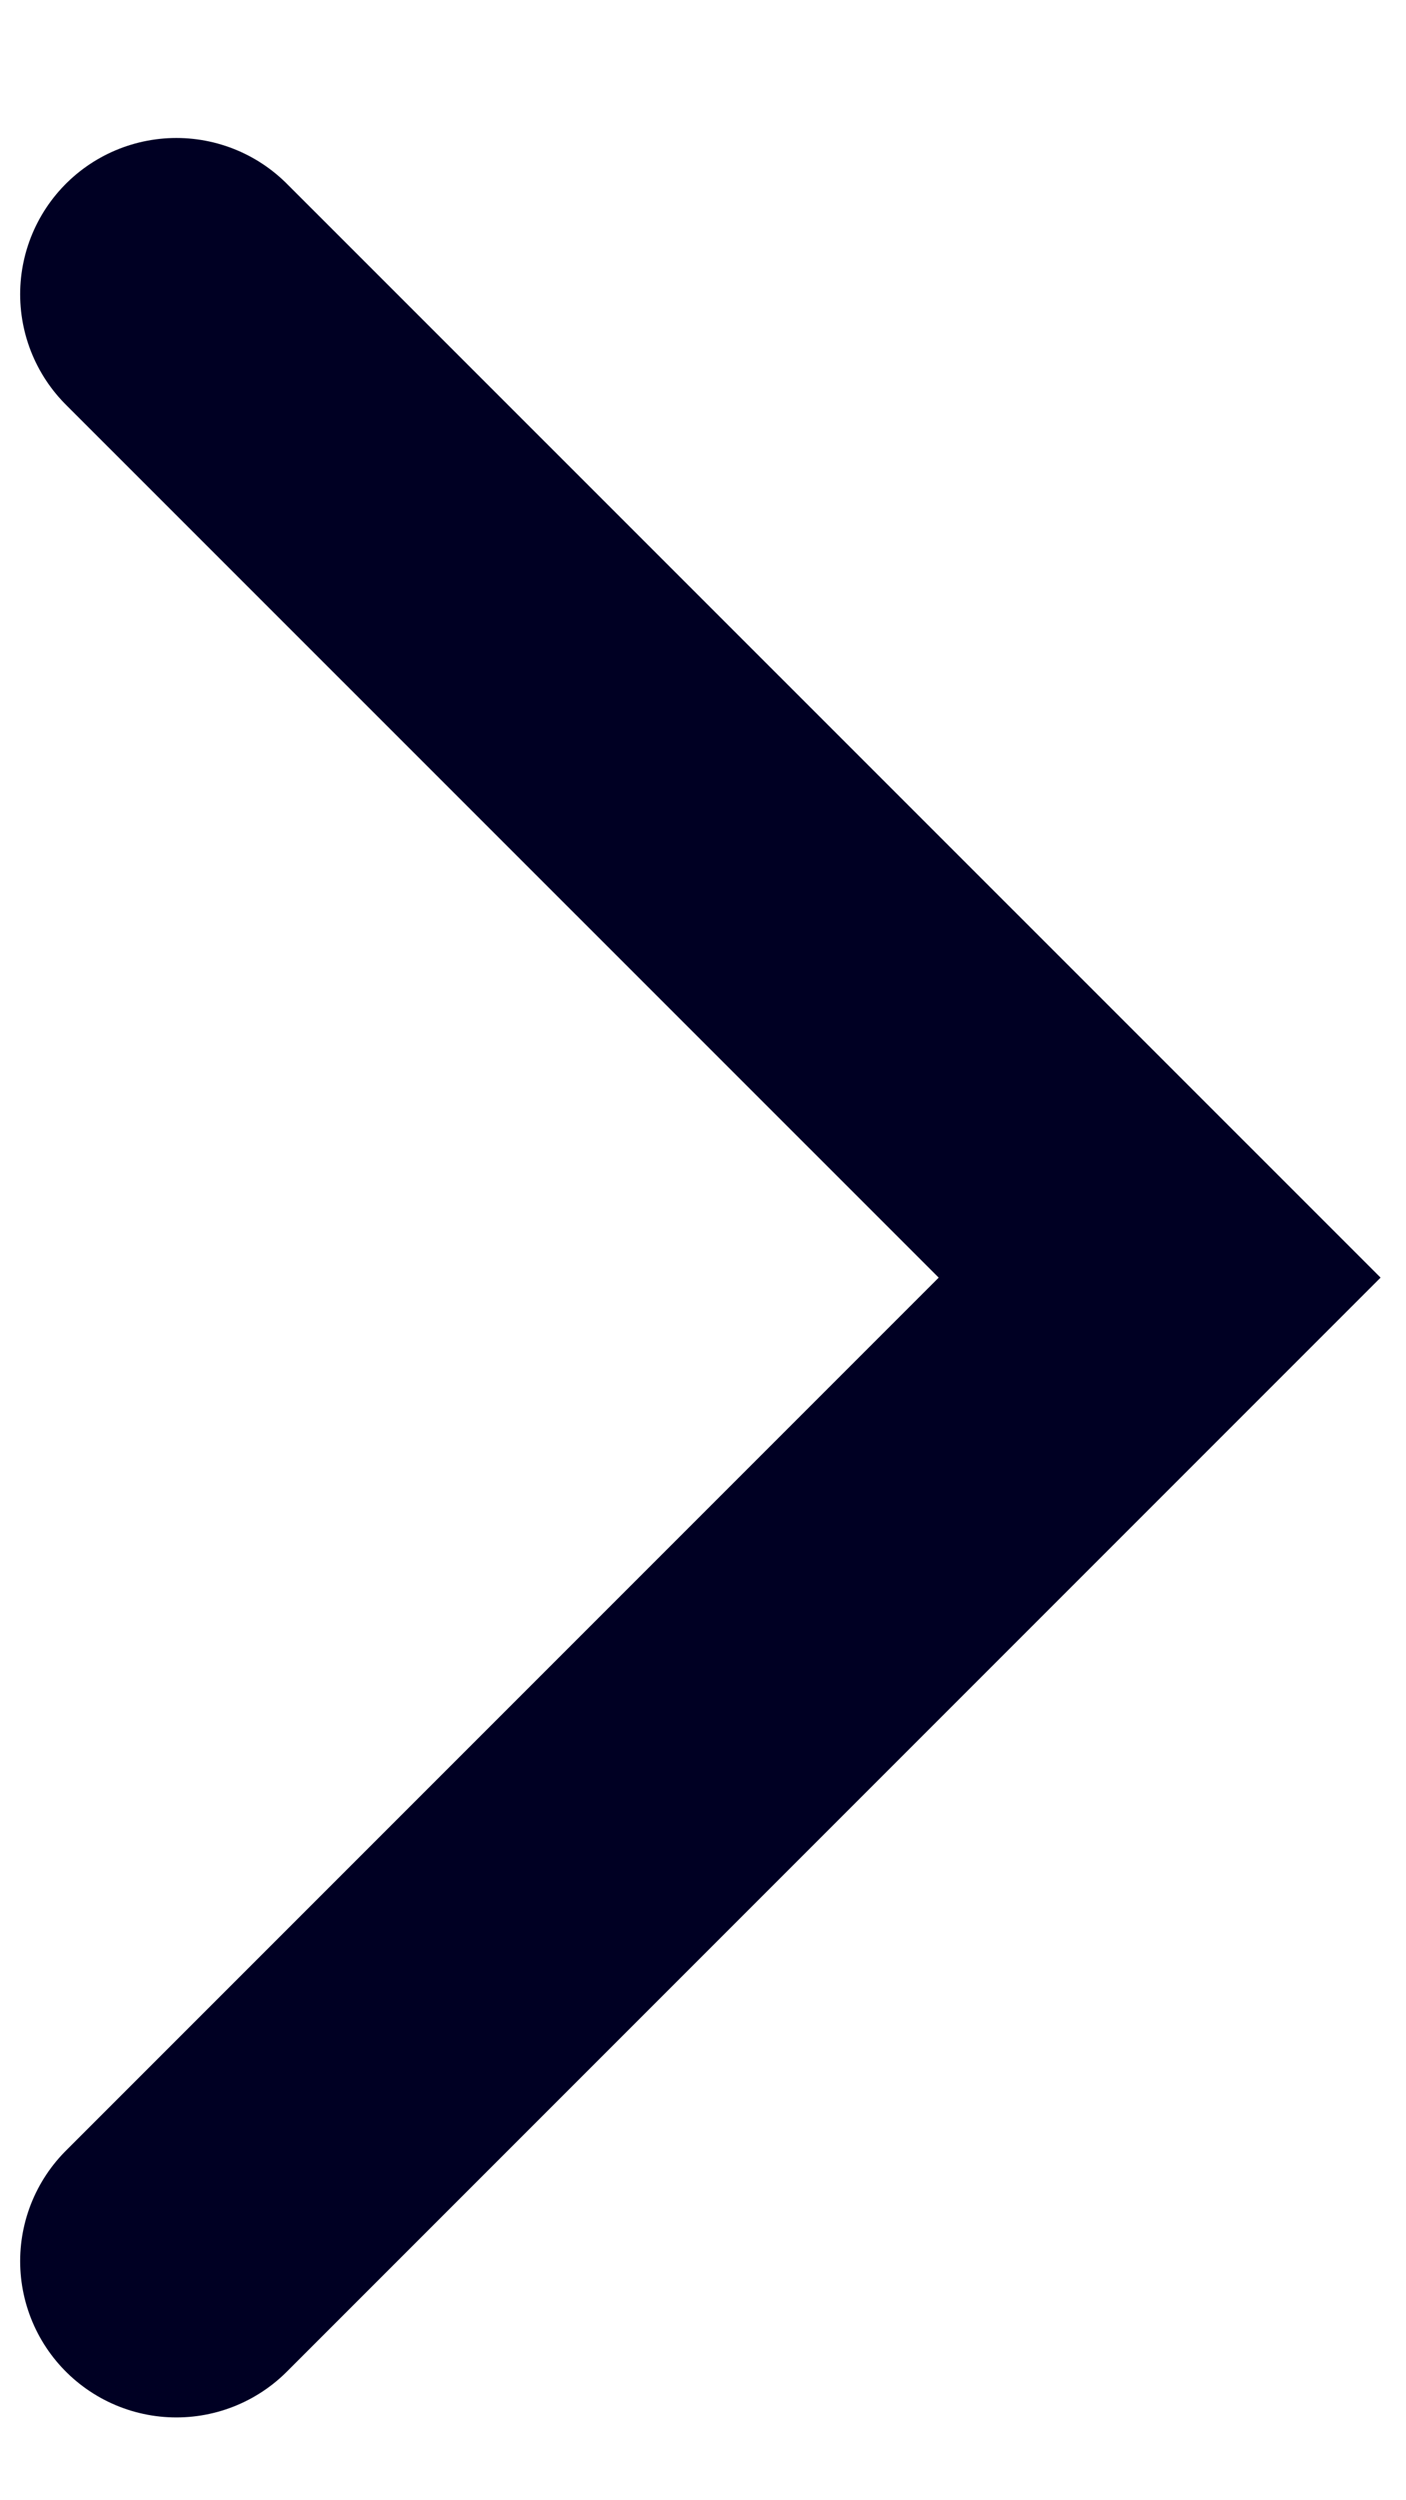
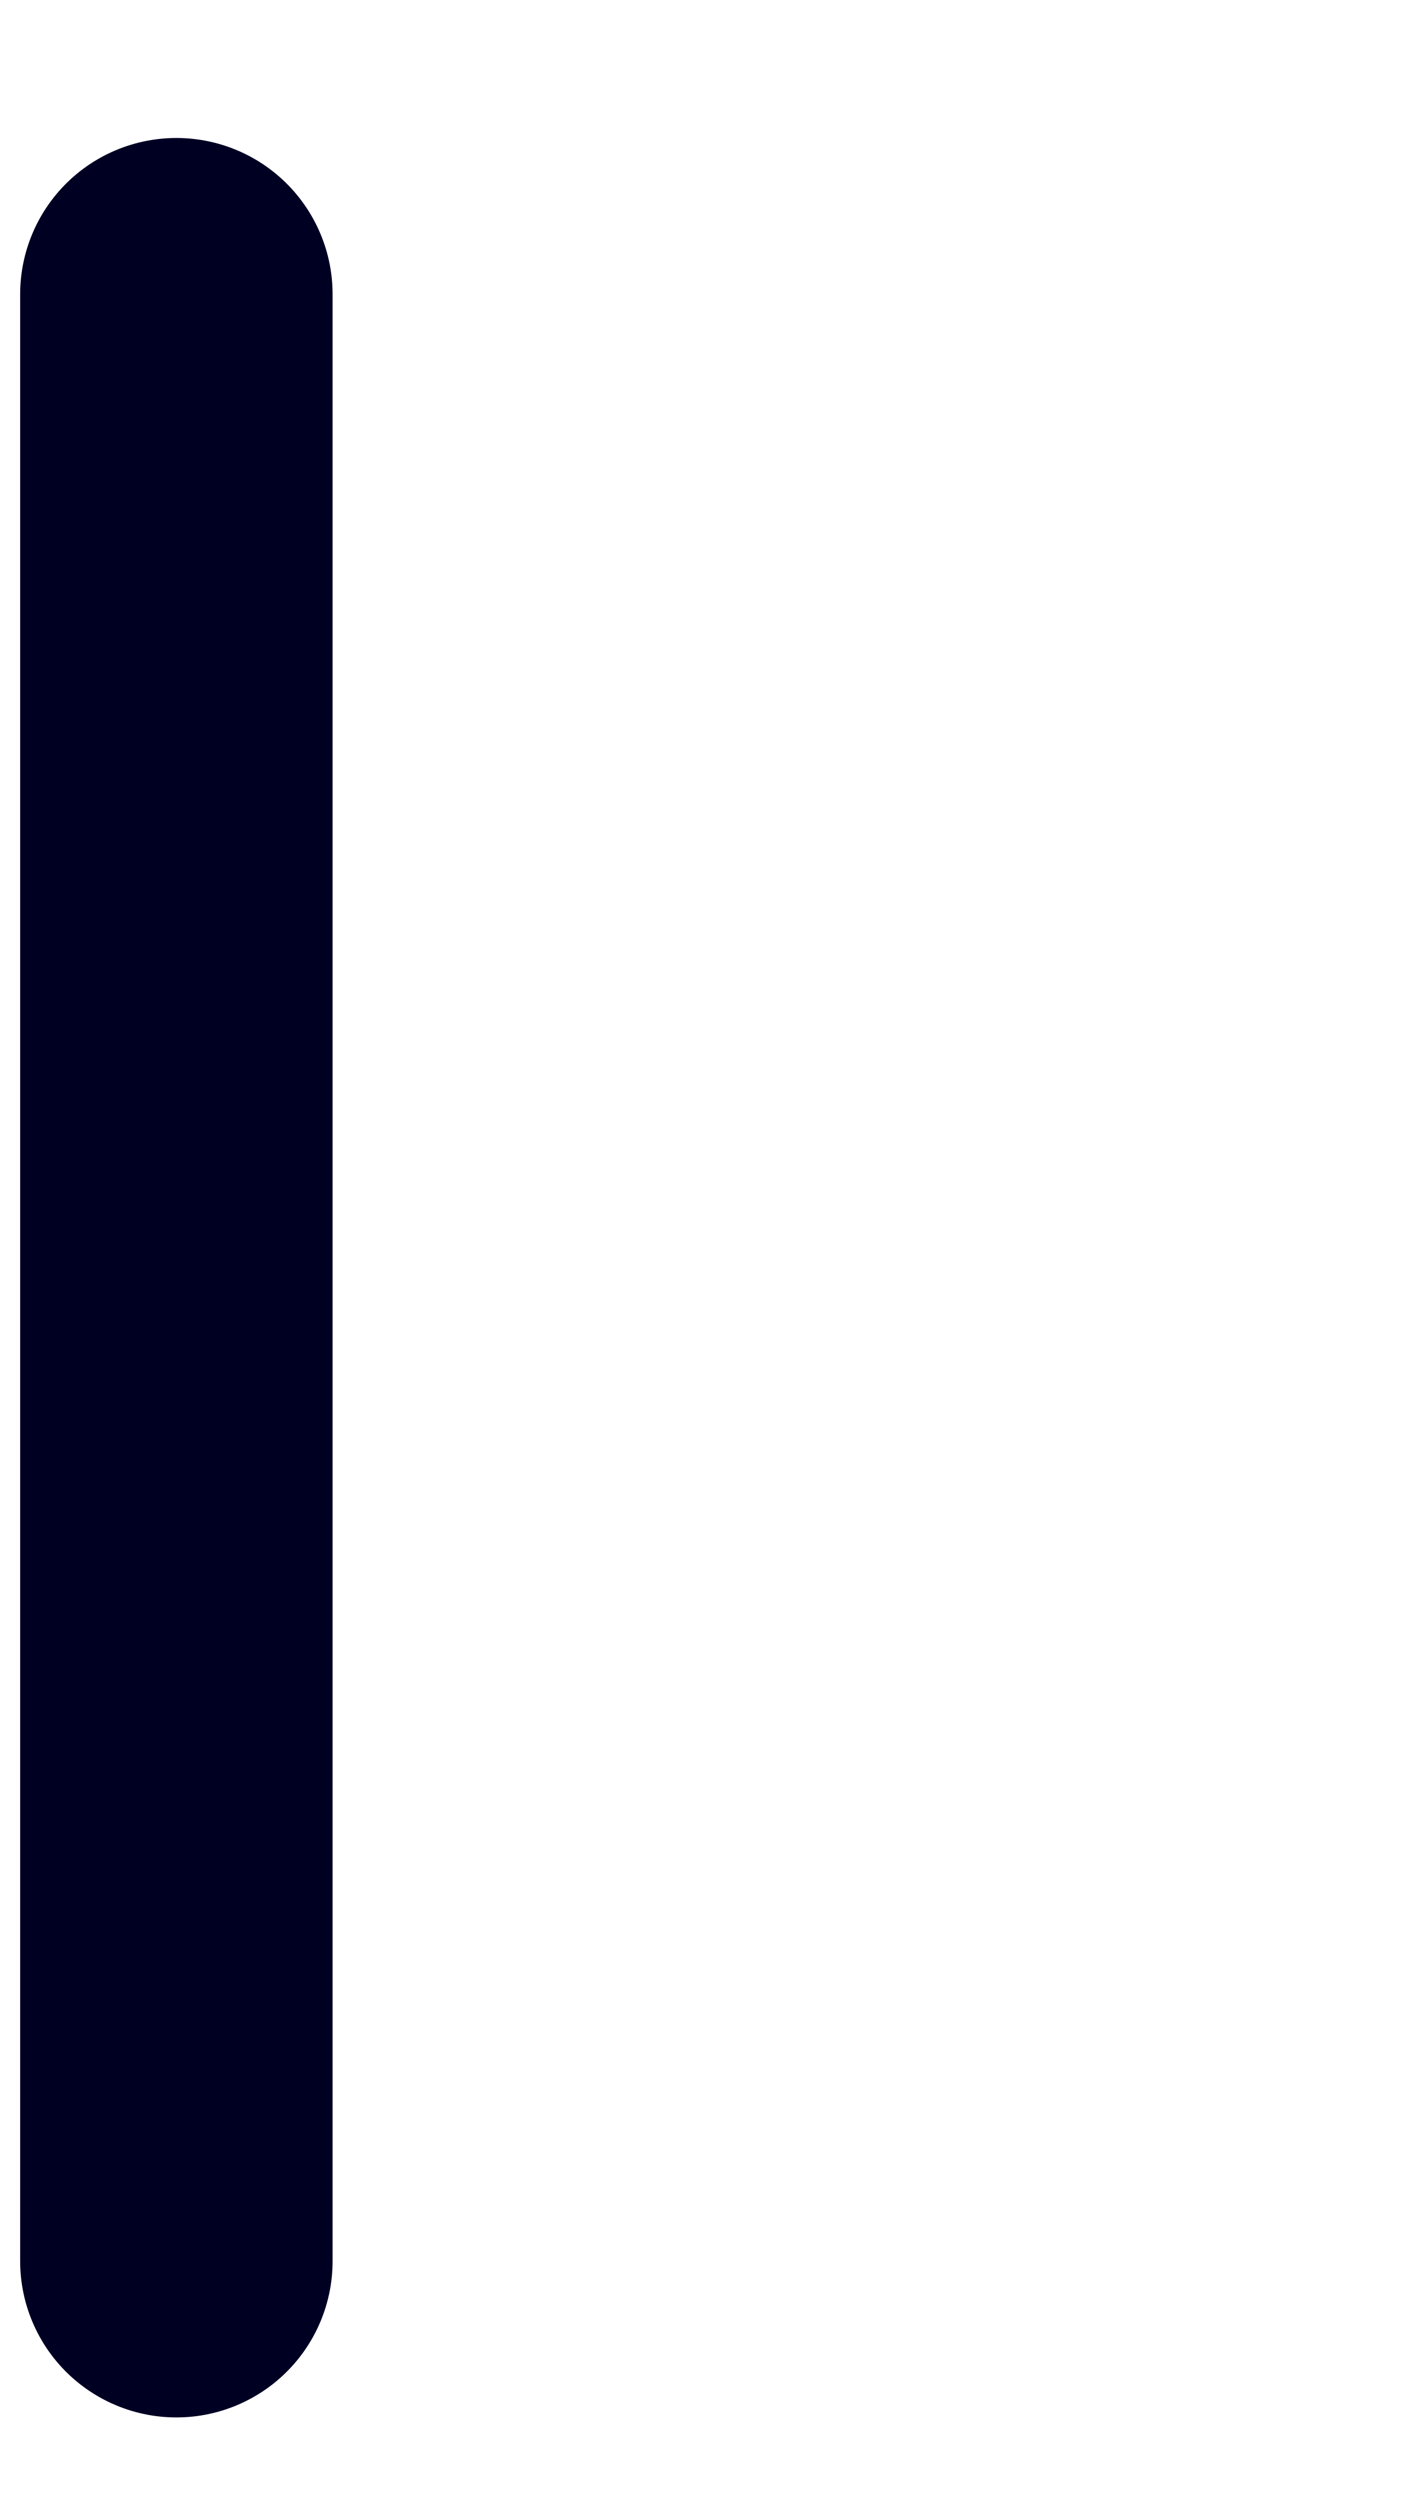
<svg xmlns="http://www.w3.org/2000/svg" width="9" height="16" viewBox="0 0 9 16" fill="none">
-   <path d="M1.129 1.883L7.423 8.176L1.129 14.47" stroke="#000023" stroke-width="2" stroke-linecap="round" />
+   <path d="M1.129 1.883L1.129 14.47" stroke="#000023" stroke-width="2" stroke-linecap="round" />
</svg>